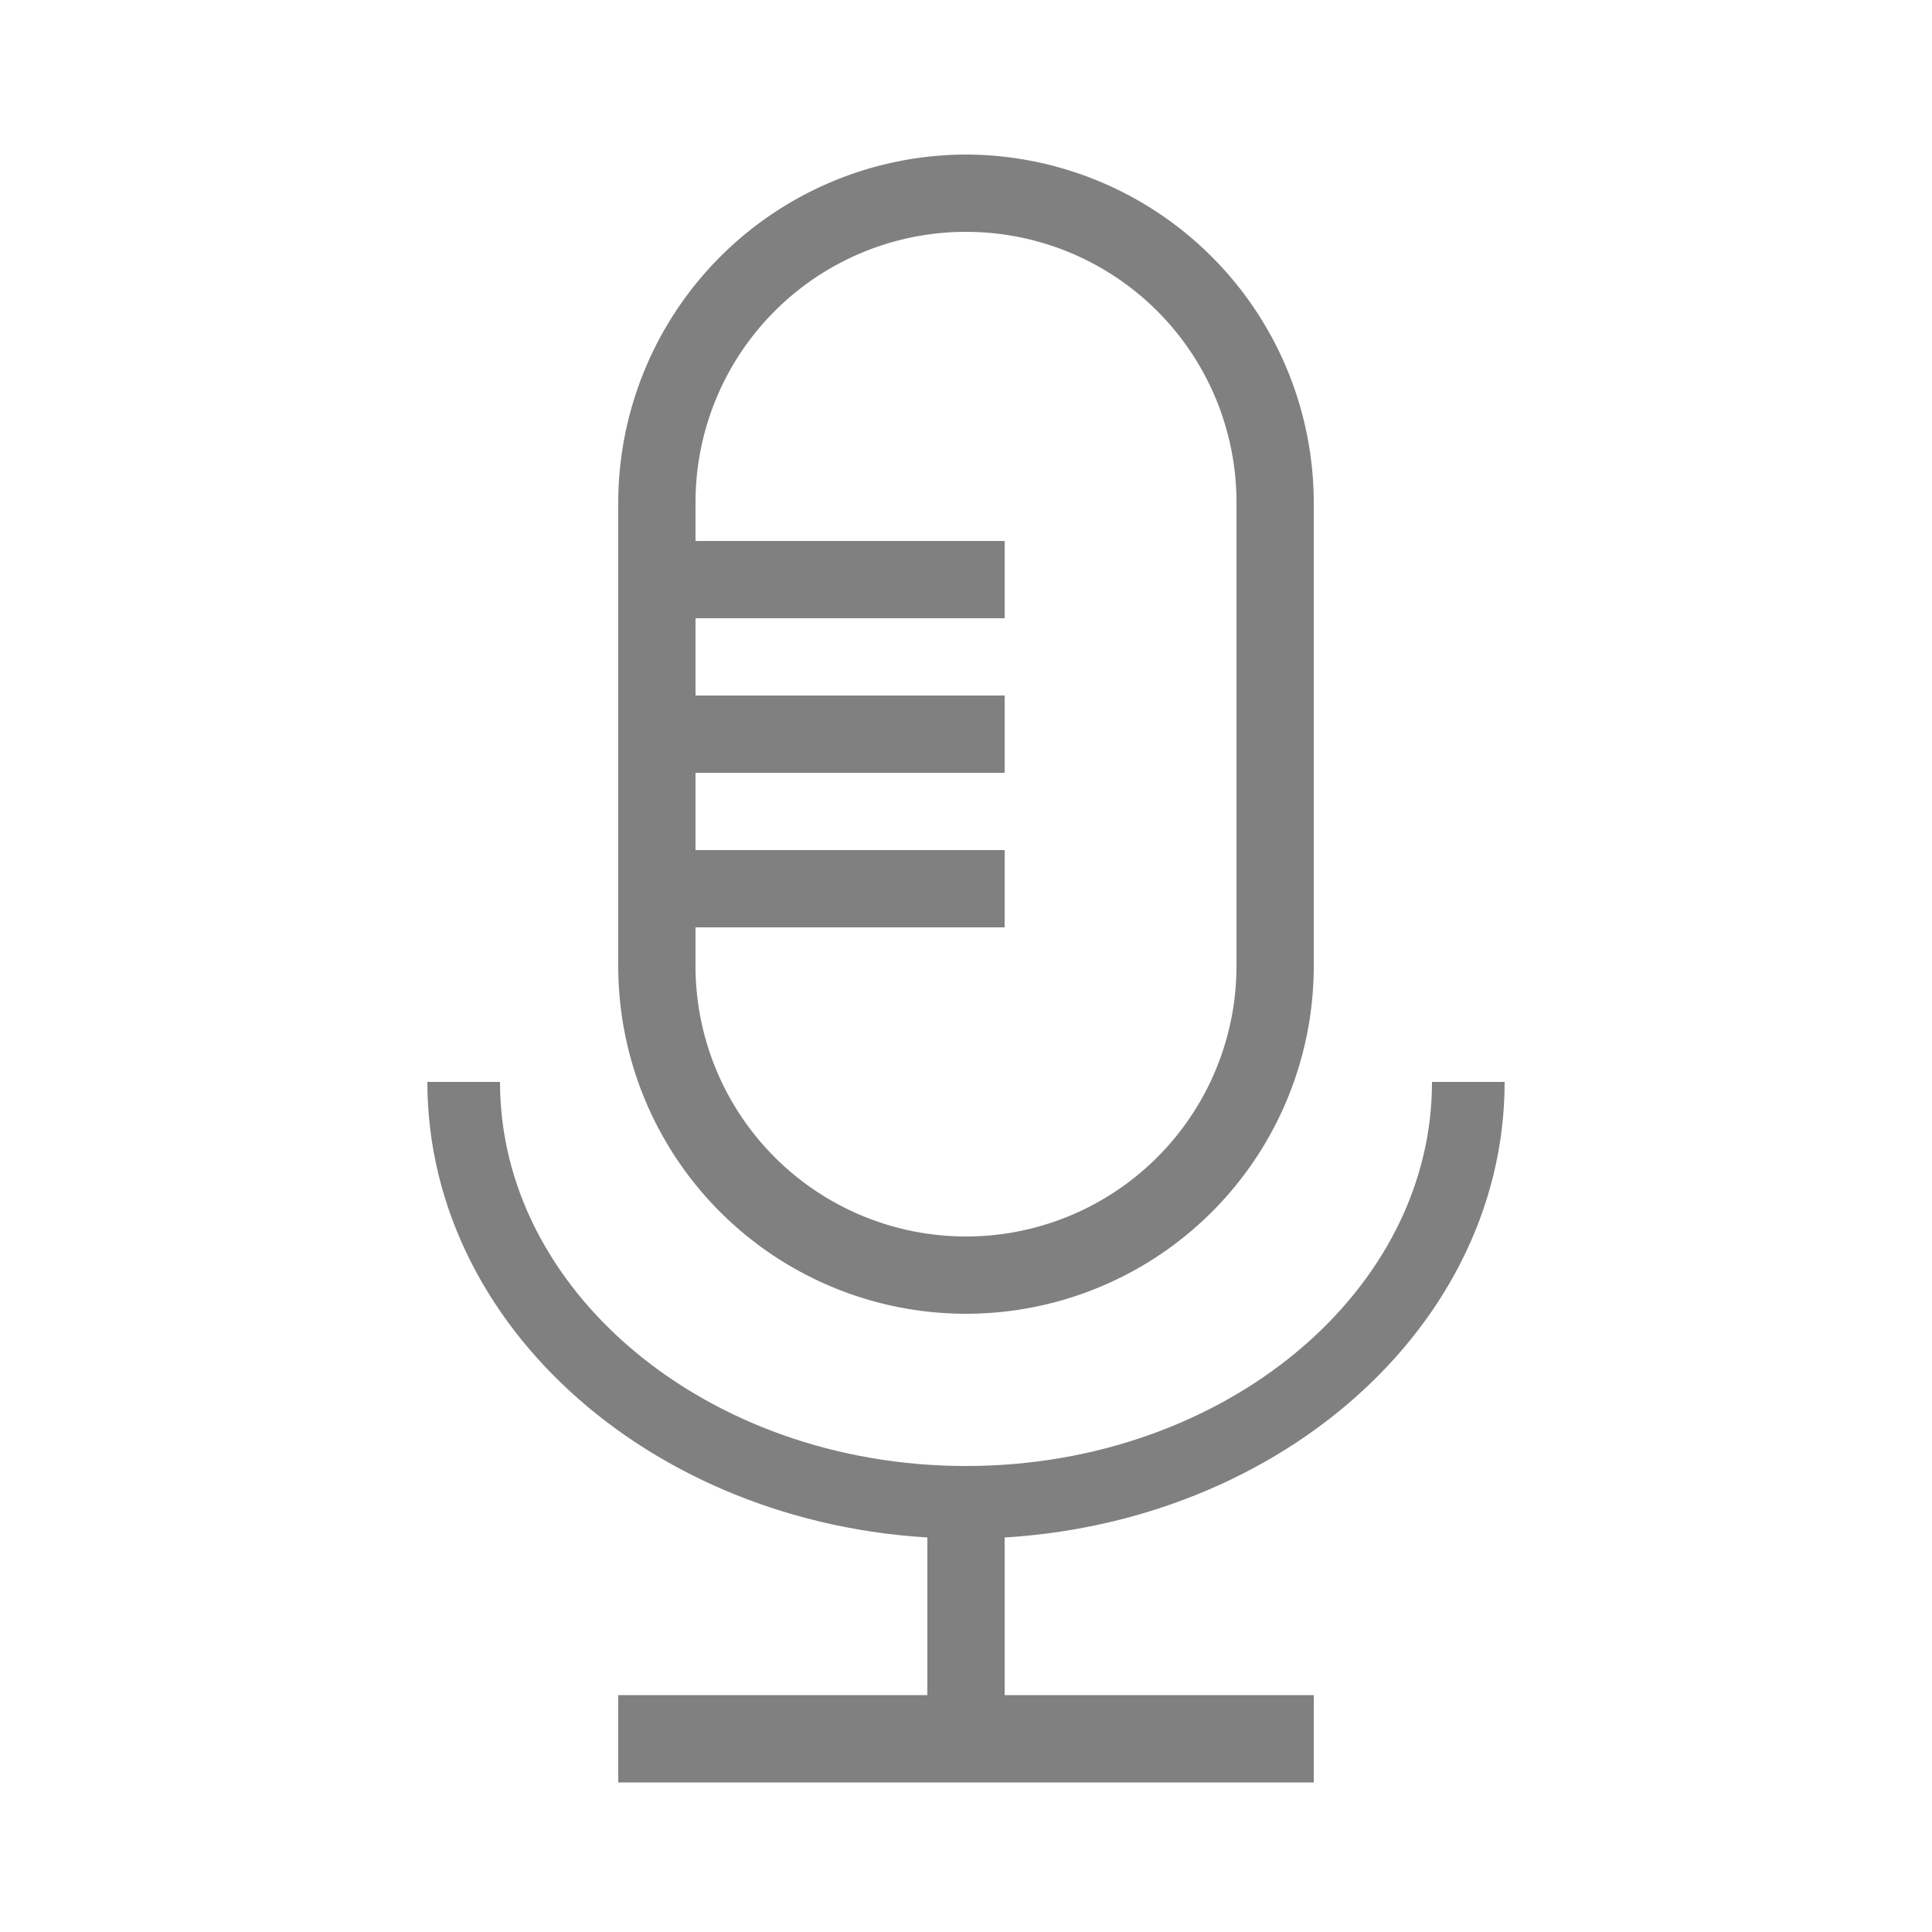
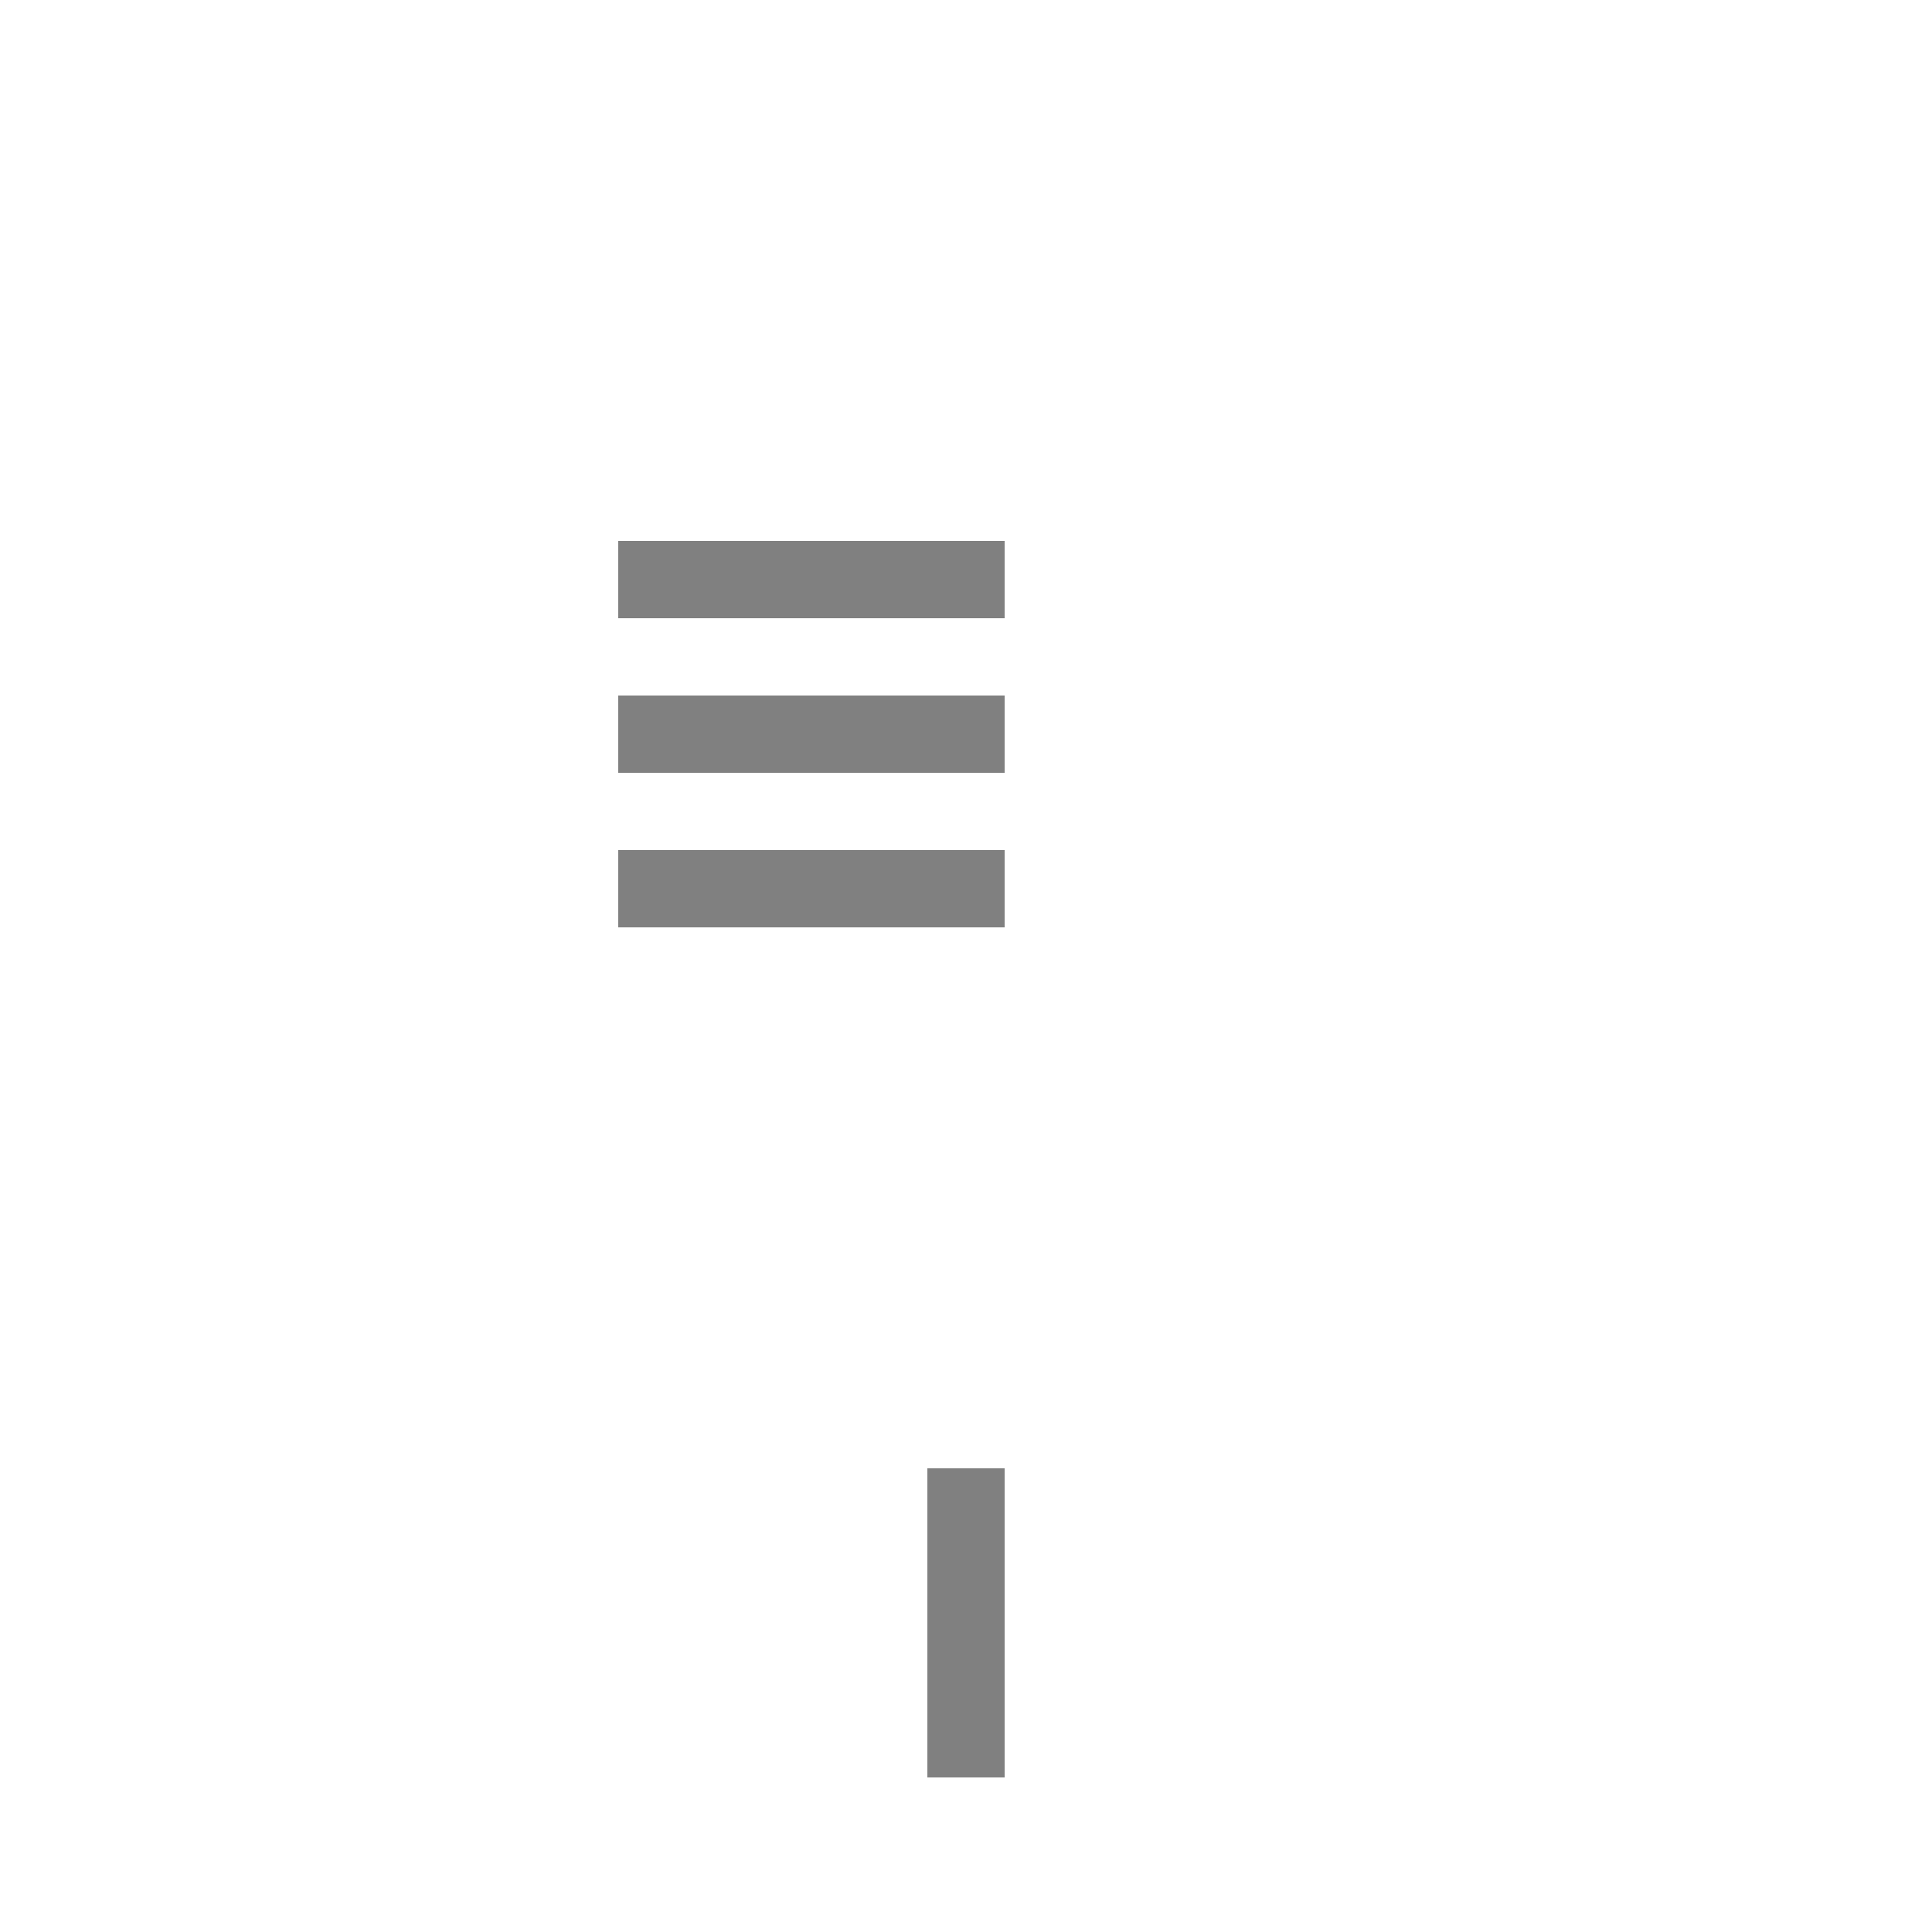
<svg xmlns="http://www.w3.org/2000/svg" id="Layer_1" data-name="Layer 1" viewBox="0 0 25 25">
  <title>ikonki_szare_</title>
  <rect width="25" height="25" fill="#fff" opacity="0" />
  <rect x="12" y="19" width="1" height="4" fill="gray" />
-   <path d="M19,14c0,3-2.92,5.44-6.5,5.44h0C8.92,19.44,6,17,6,14" fill="none" stroke="gray" stroke-miterlimit="10" stroke-width="0.94" />
-   <path d="M12.5,3A3.5,3.5,0,0,1,16,6.5v6a3.5,3.5,0,1,1-7,0v-6A3.5,3.5,0,0,1,12.5,3m0-1A4.51,4.51,0,0,0,8,6.5v6a4.5,4.5,0,1,0,9,0v-6A4.51,4.51,0,0,0,12.5,2Z" fill="gray" />
  <rect x="8" y="9" width="5" height="1" fill="gray" />
  <rect x="8" y="7" width="5" height="1" fill="gray" />
  <rect x="8" y="11" width="5" height="1" fill="gray" />
-   <line x1="17" y1="22.5" x2="8" y2="22.5" fill="#28c" stroke="gray" stroke-miterlimit="10" stroke-width="1.13" />
</svg>